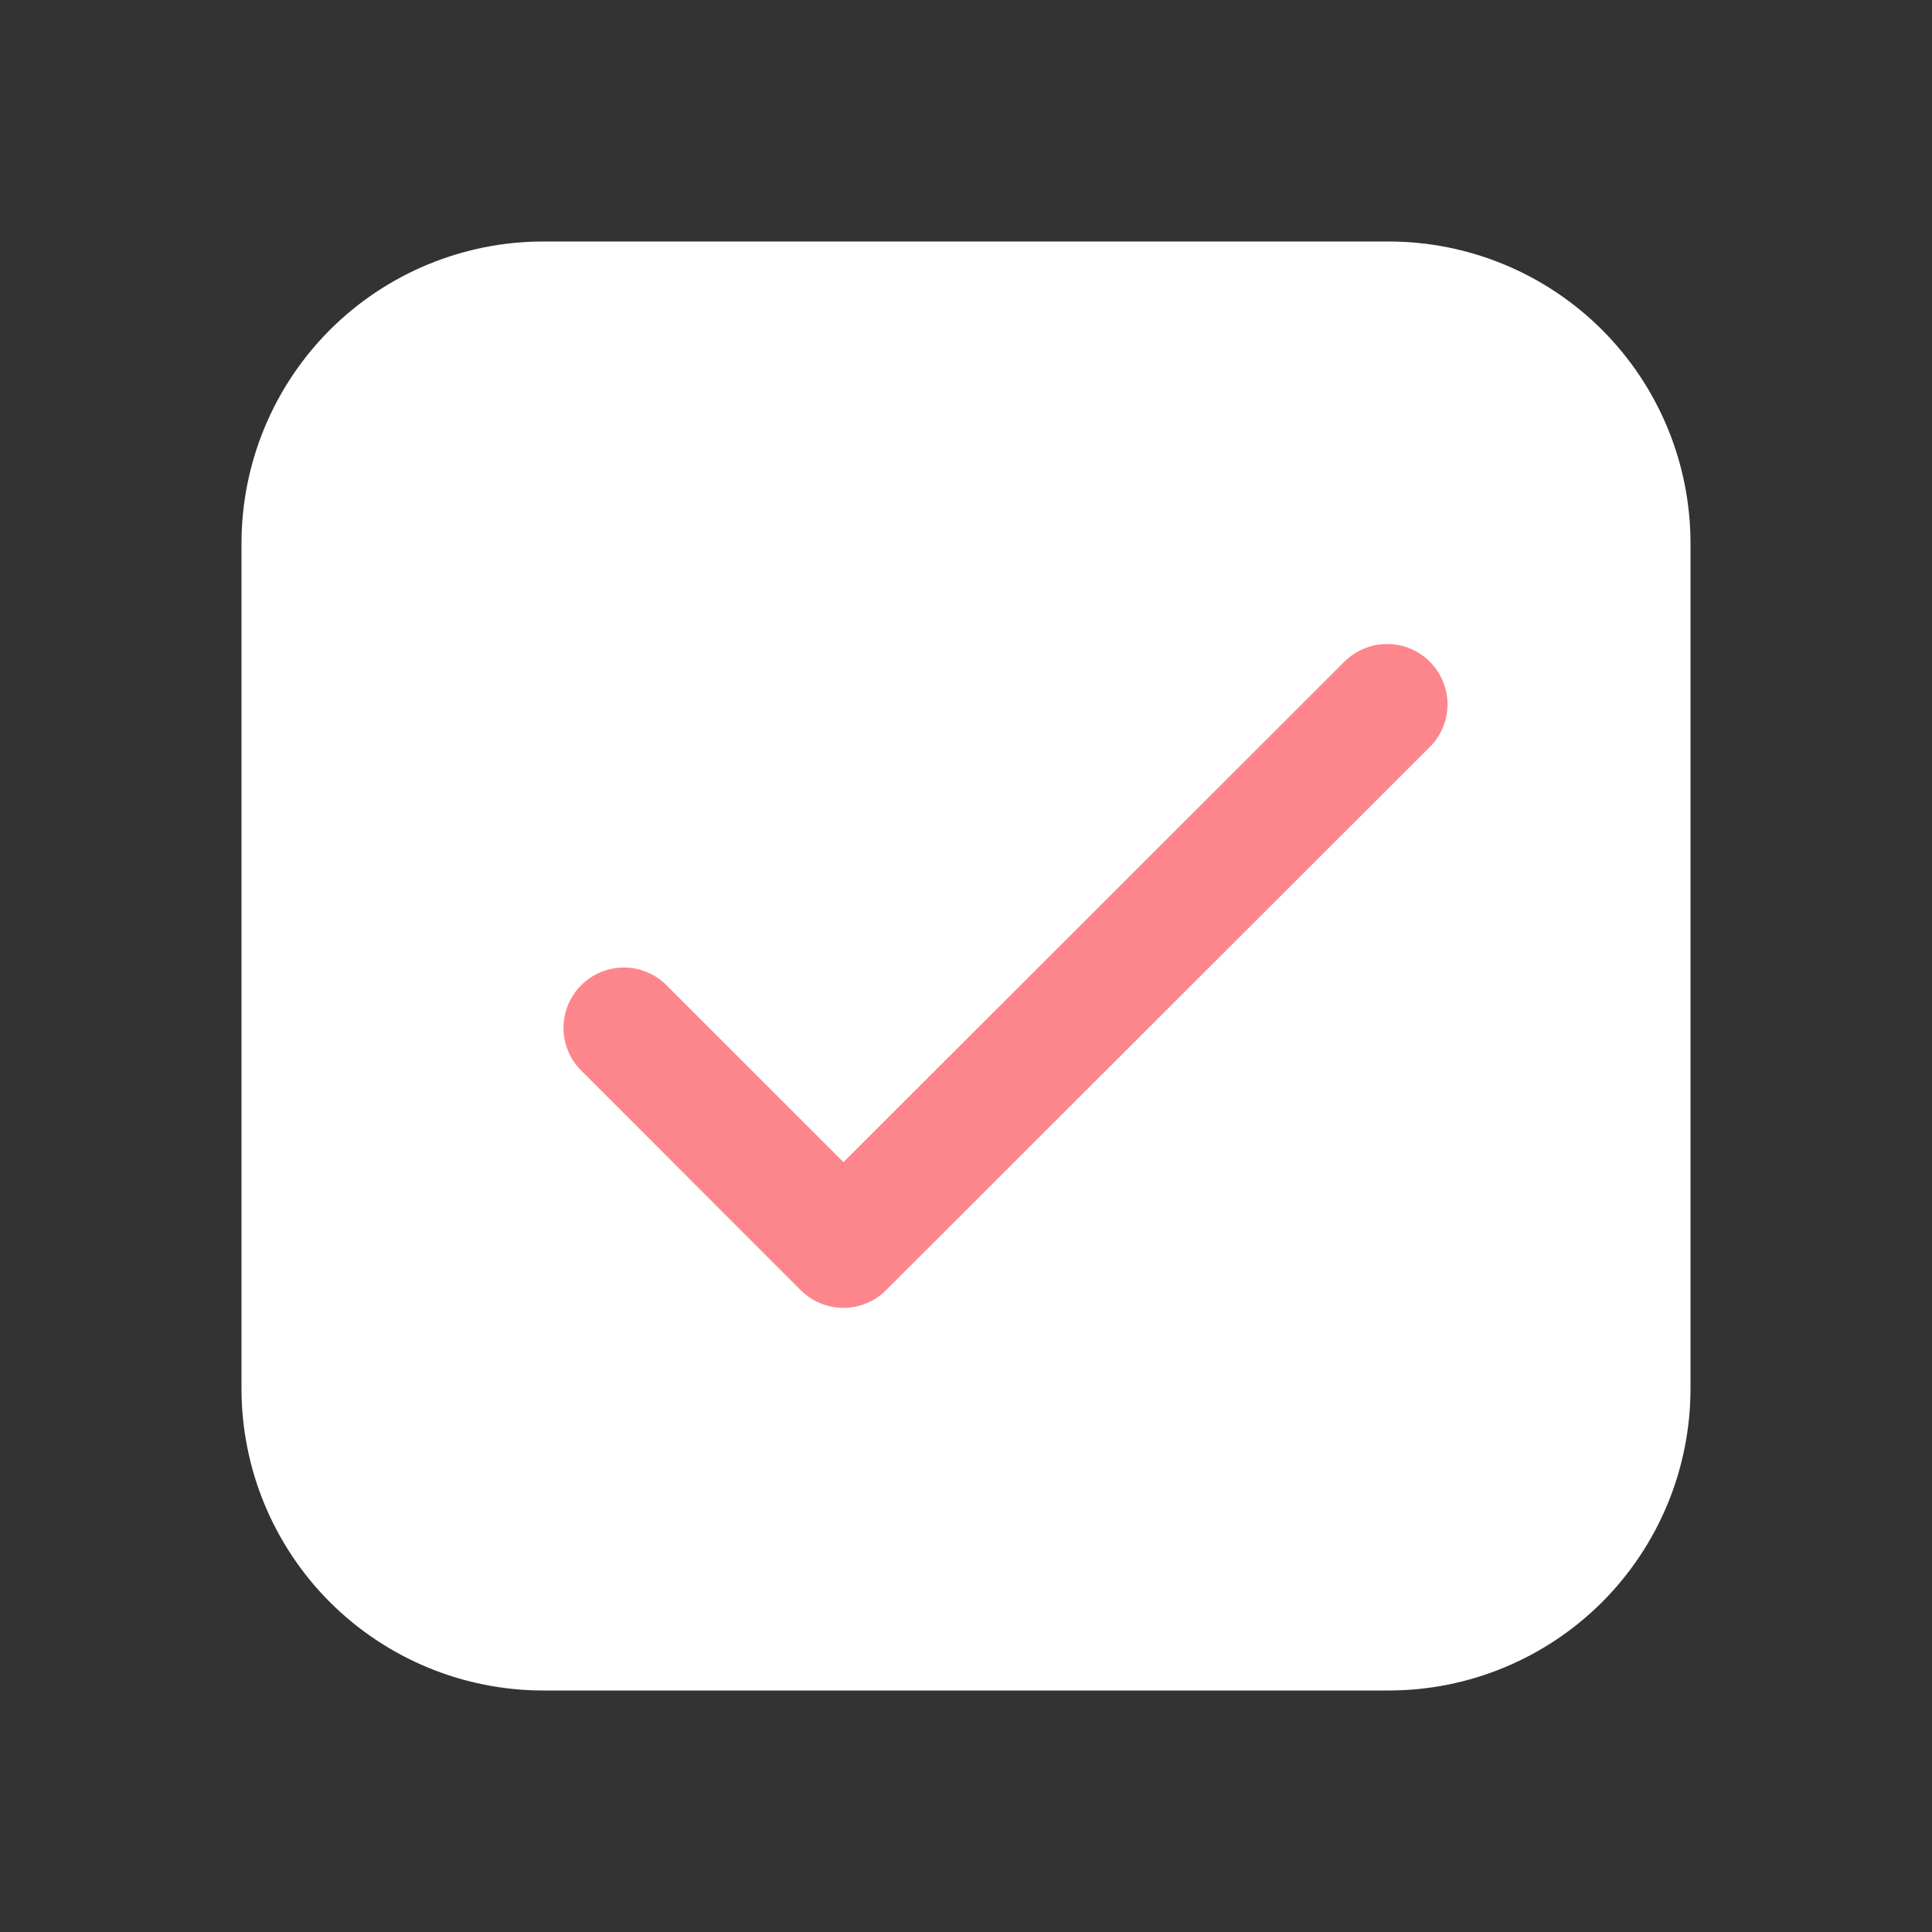
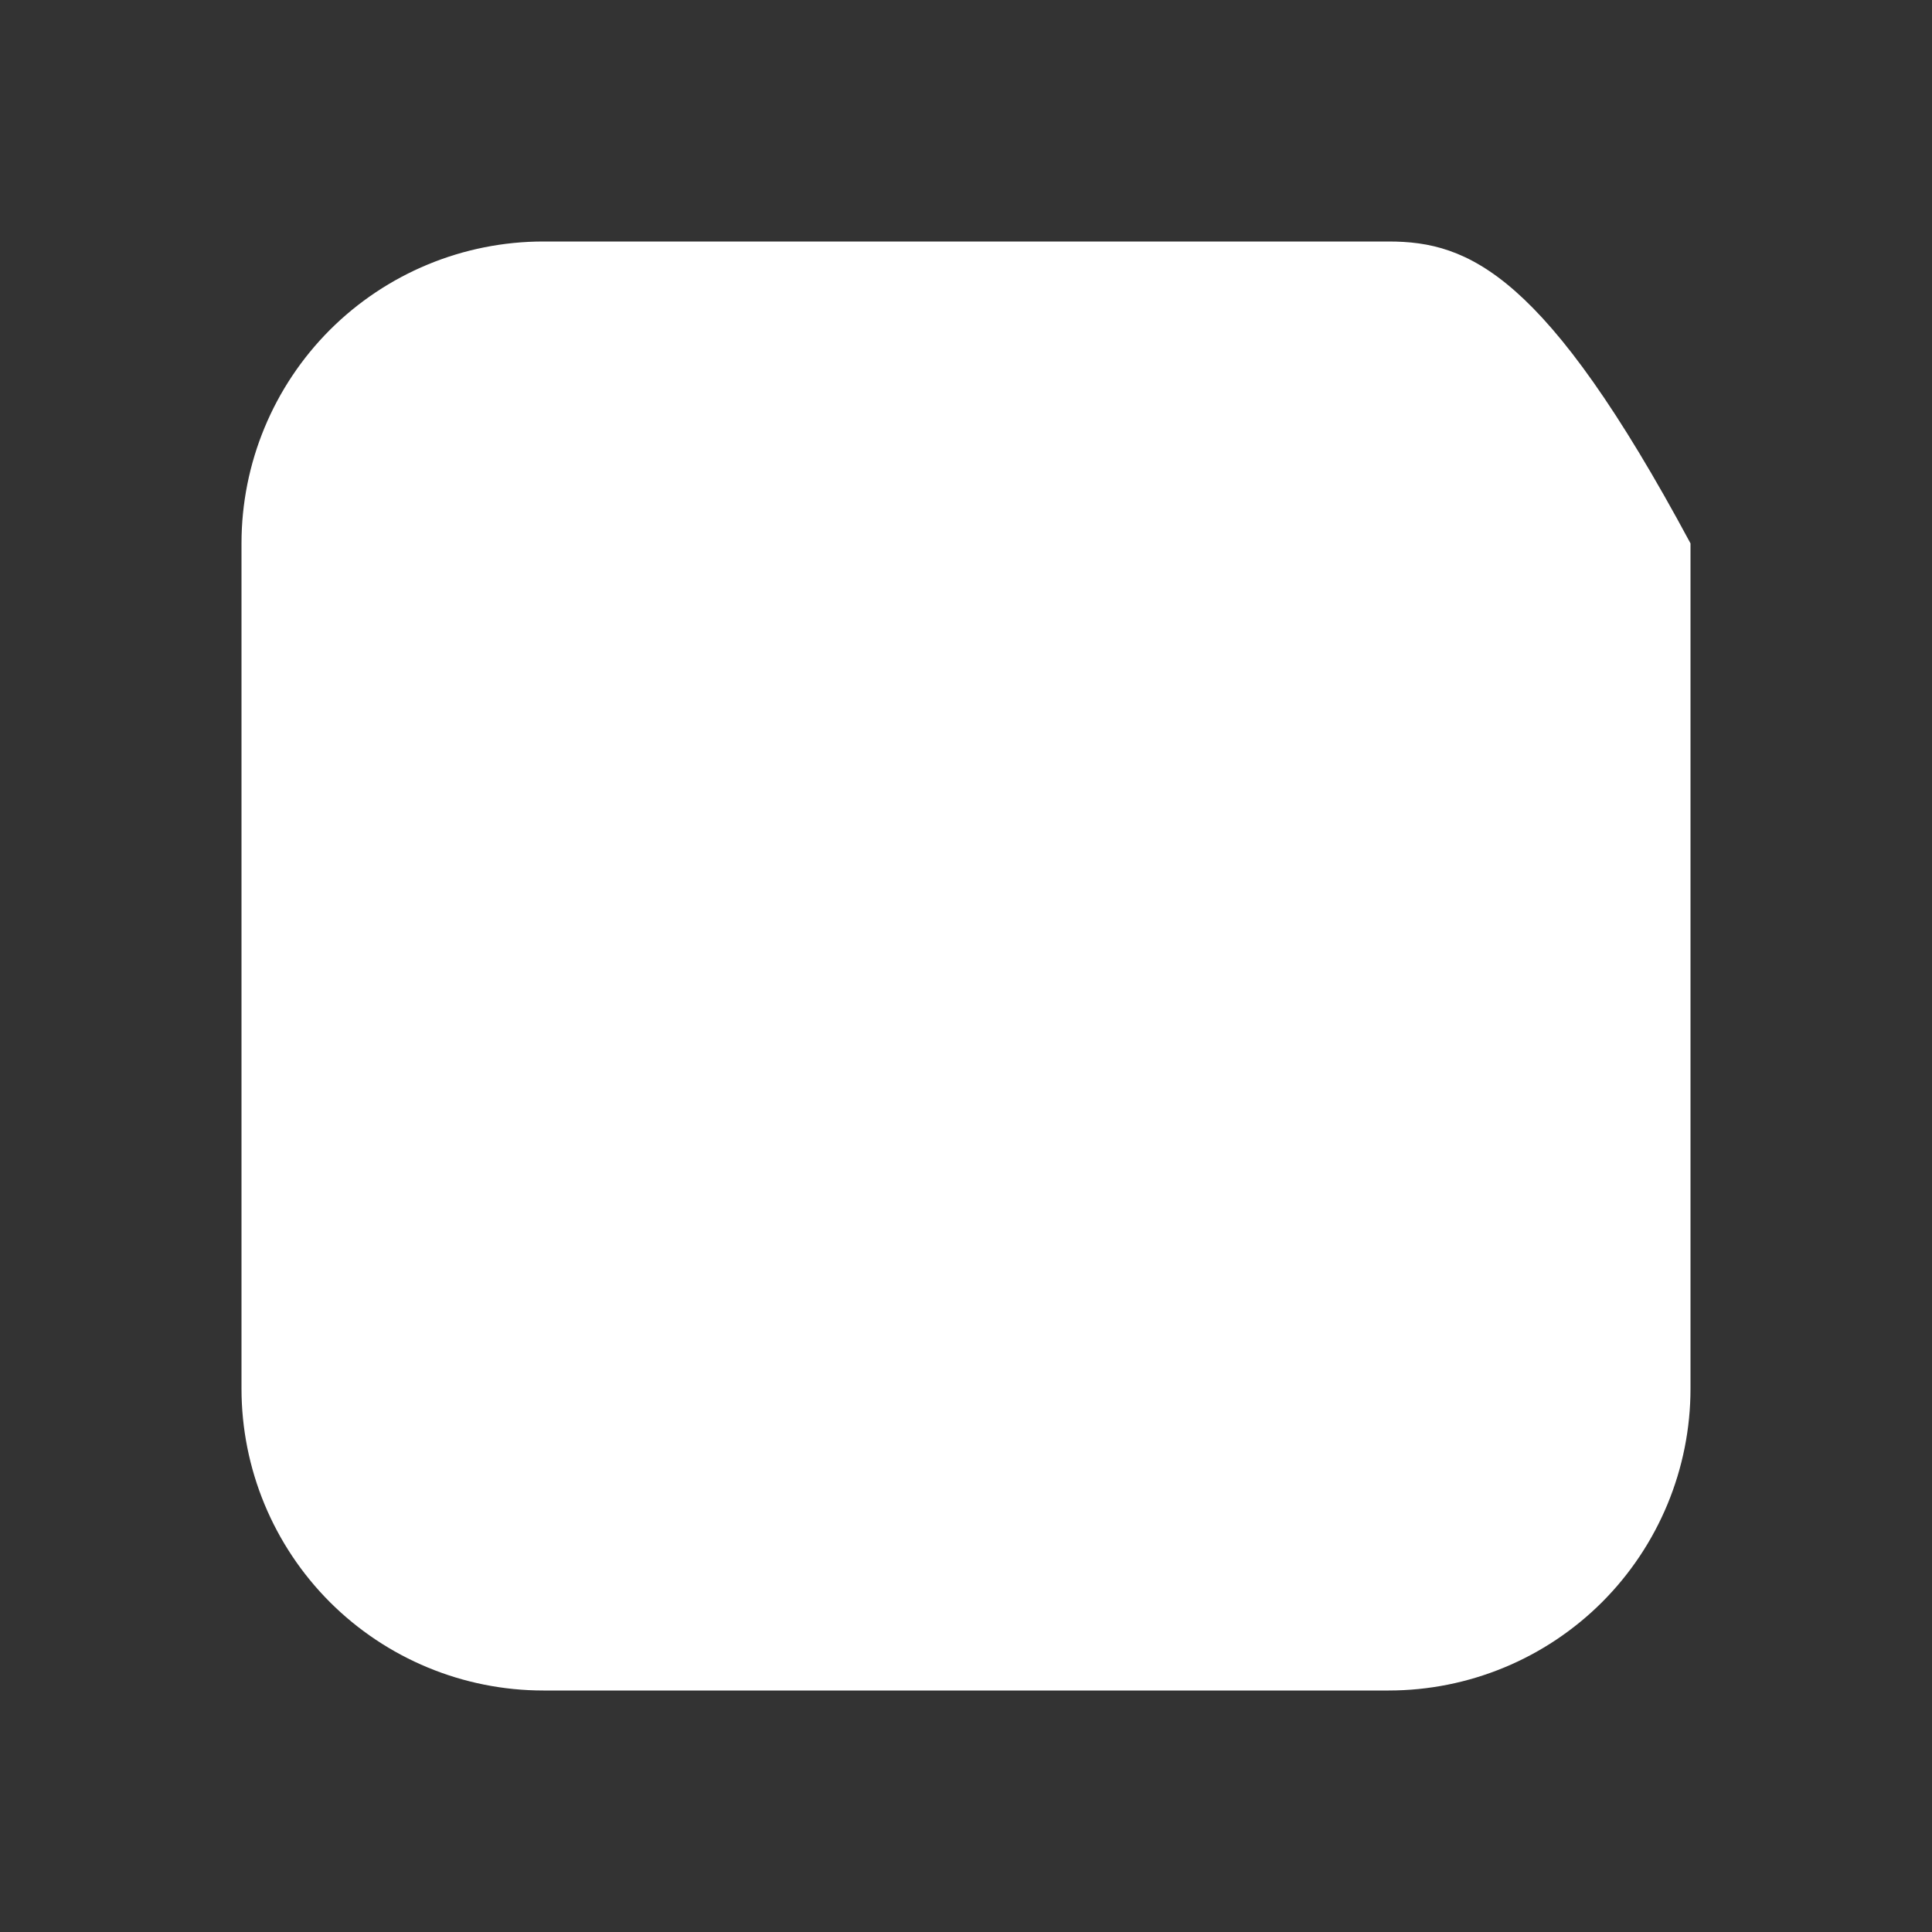
<svg xmlns="http://www.w3.org/2000/svg" width="24" height="24" viewBox="0 0 24 24" fill="none">
  <rect x="0" y="0" width="24" height="24" fill="#333333" stroke="none" />
-   <path d="M6.75 3C5.755 3 4.802 3.395 4.098 4.098C3.395 4.802 3 5.755 3 6.75V17.25C3 18.245 3.395 19.198 4.098 19.902C4.802 20.605 5.755 21 6.75 21H17.25C18.245 21 19.198 20.605 19.902 19.902C20.605 19.198 21 18.245 21 17.25V6.75C21 5.755 20.605 4.802 19.902 4.098C19.198 3.395 18.245 3 17.25 3H6.75Z" fill="white" />
-   <path d="M17.761 9.28L11.007 16.027C10.867 16.168 10.676 16.247 10.477 16.247C10.278 16.247 10.088 16.168 9.947 16.027L7.201 13.28C7.069 13.138 6.997 12.95 7 12.756C7.004 12.561 7.082 12.376 7.22 12.239C7.357 12.101 7.542 12.023 7.737 12.019C7.931 12.016 8.119 12.088 8.261 12.22L10.478 14.436L16.701 8.219C16.771 8.15 16.854 8.094 16.945 8.057C17.036 8.019 17.134 8 17.232 8C17.331 8 17.428 8.02 17.519 8.057C17.61 8.095 17.693 8.151 17.762 8.22C17.832 8.29 17.887 8.373 17.925 8.464C17.962 8.555 17.982 8.652 17.982 8.751C17.981 8.849 17.962 8.947 17.924 9.038C17.886 9.129 17.831 9.212 17.761 9.281" fill="#FD868C" />
+   <path d="M6.75 3C5.755 3 4.802 3.395 4.098 4.098C3.395 4.802 3 5.755 3 6.75V17.25C3 18.245 3.395 19.198 4.098 19.902C4.802 20.605 5.755 21 6.75 21H17.25C18.245 21 19.198 20.605 19.902 19.902C20.605 19.198 21 18.245 21 17.25V6.75C19.198 3.395 18.245 3 17.25 3H6.75Z" fill="white" />
</svg>